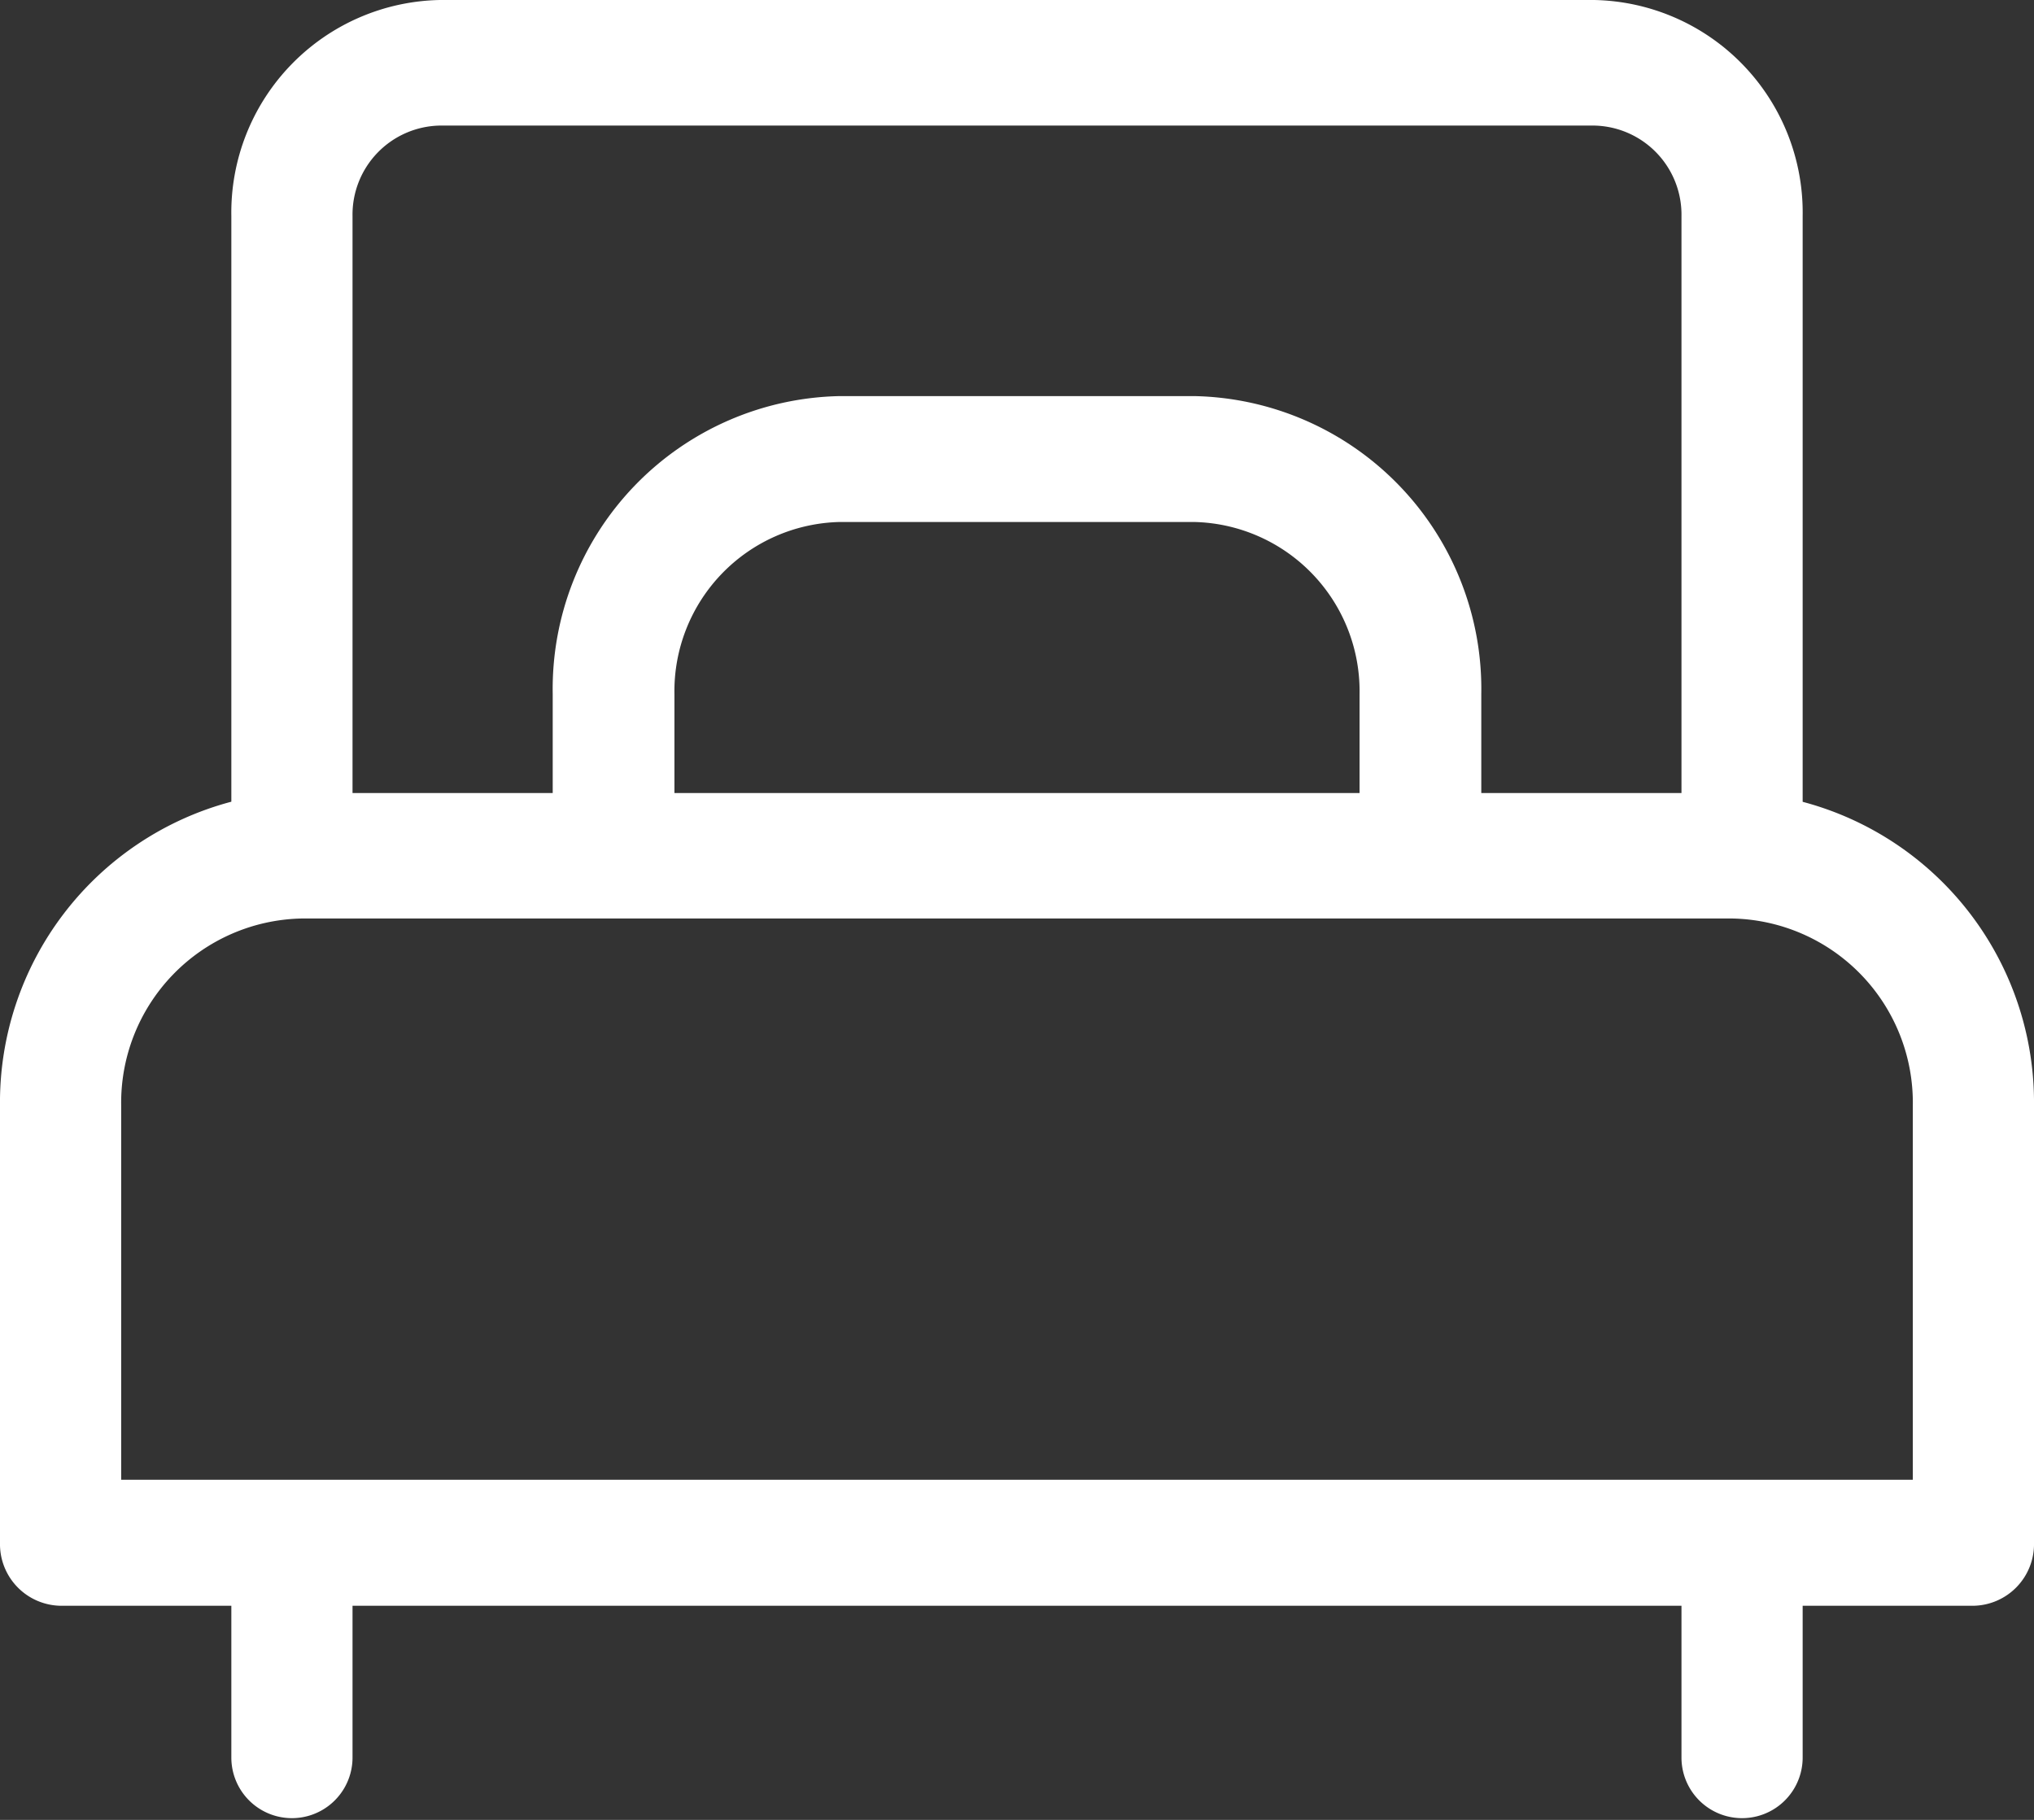
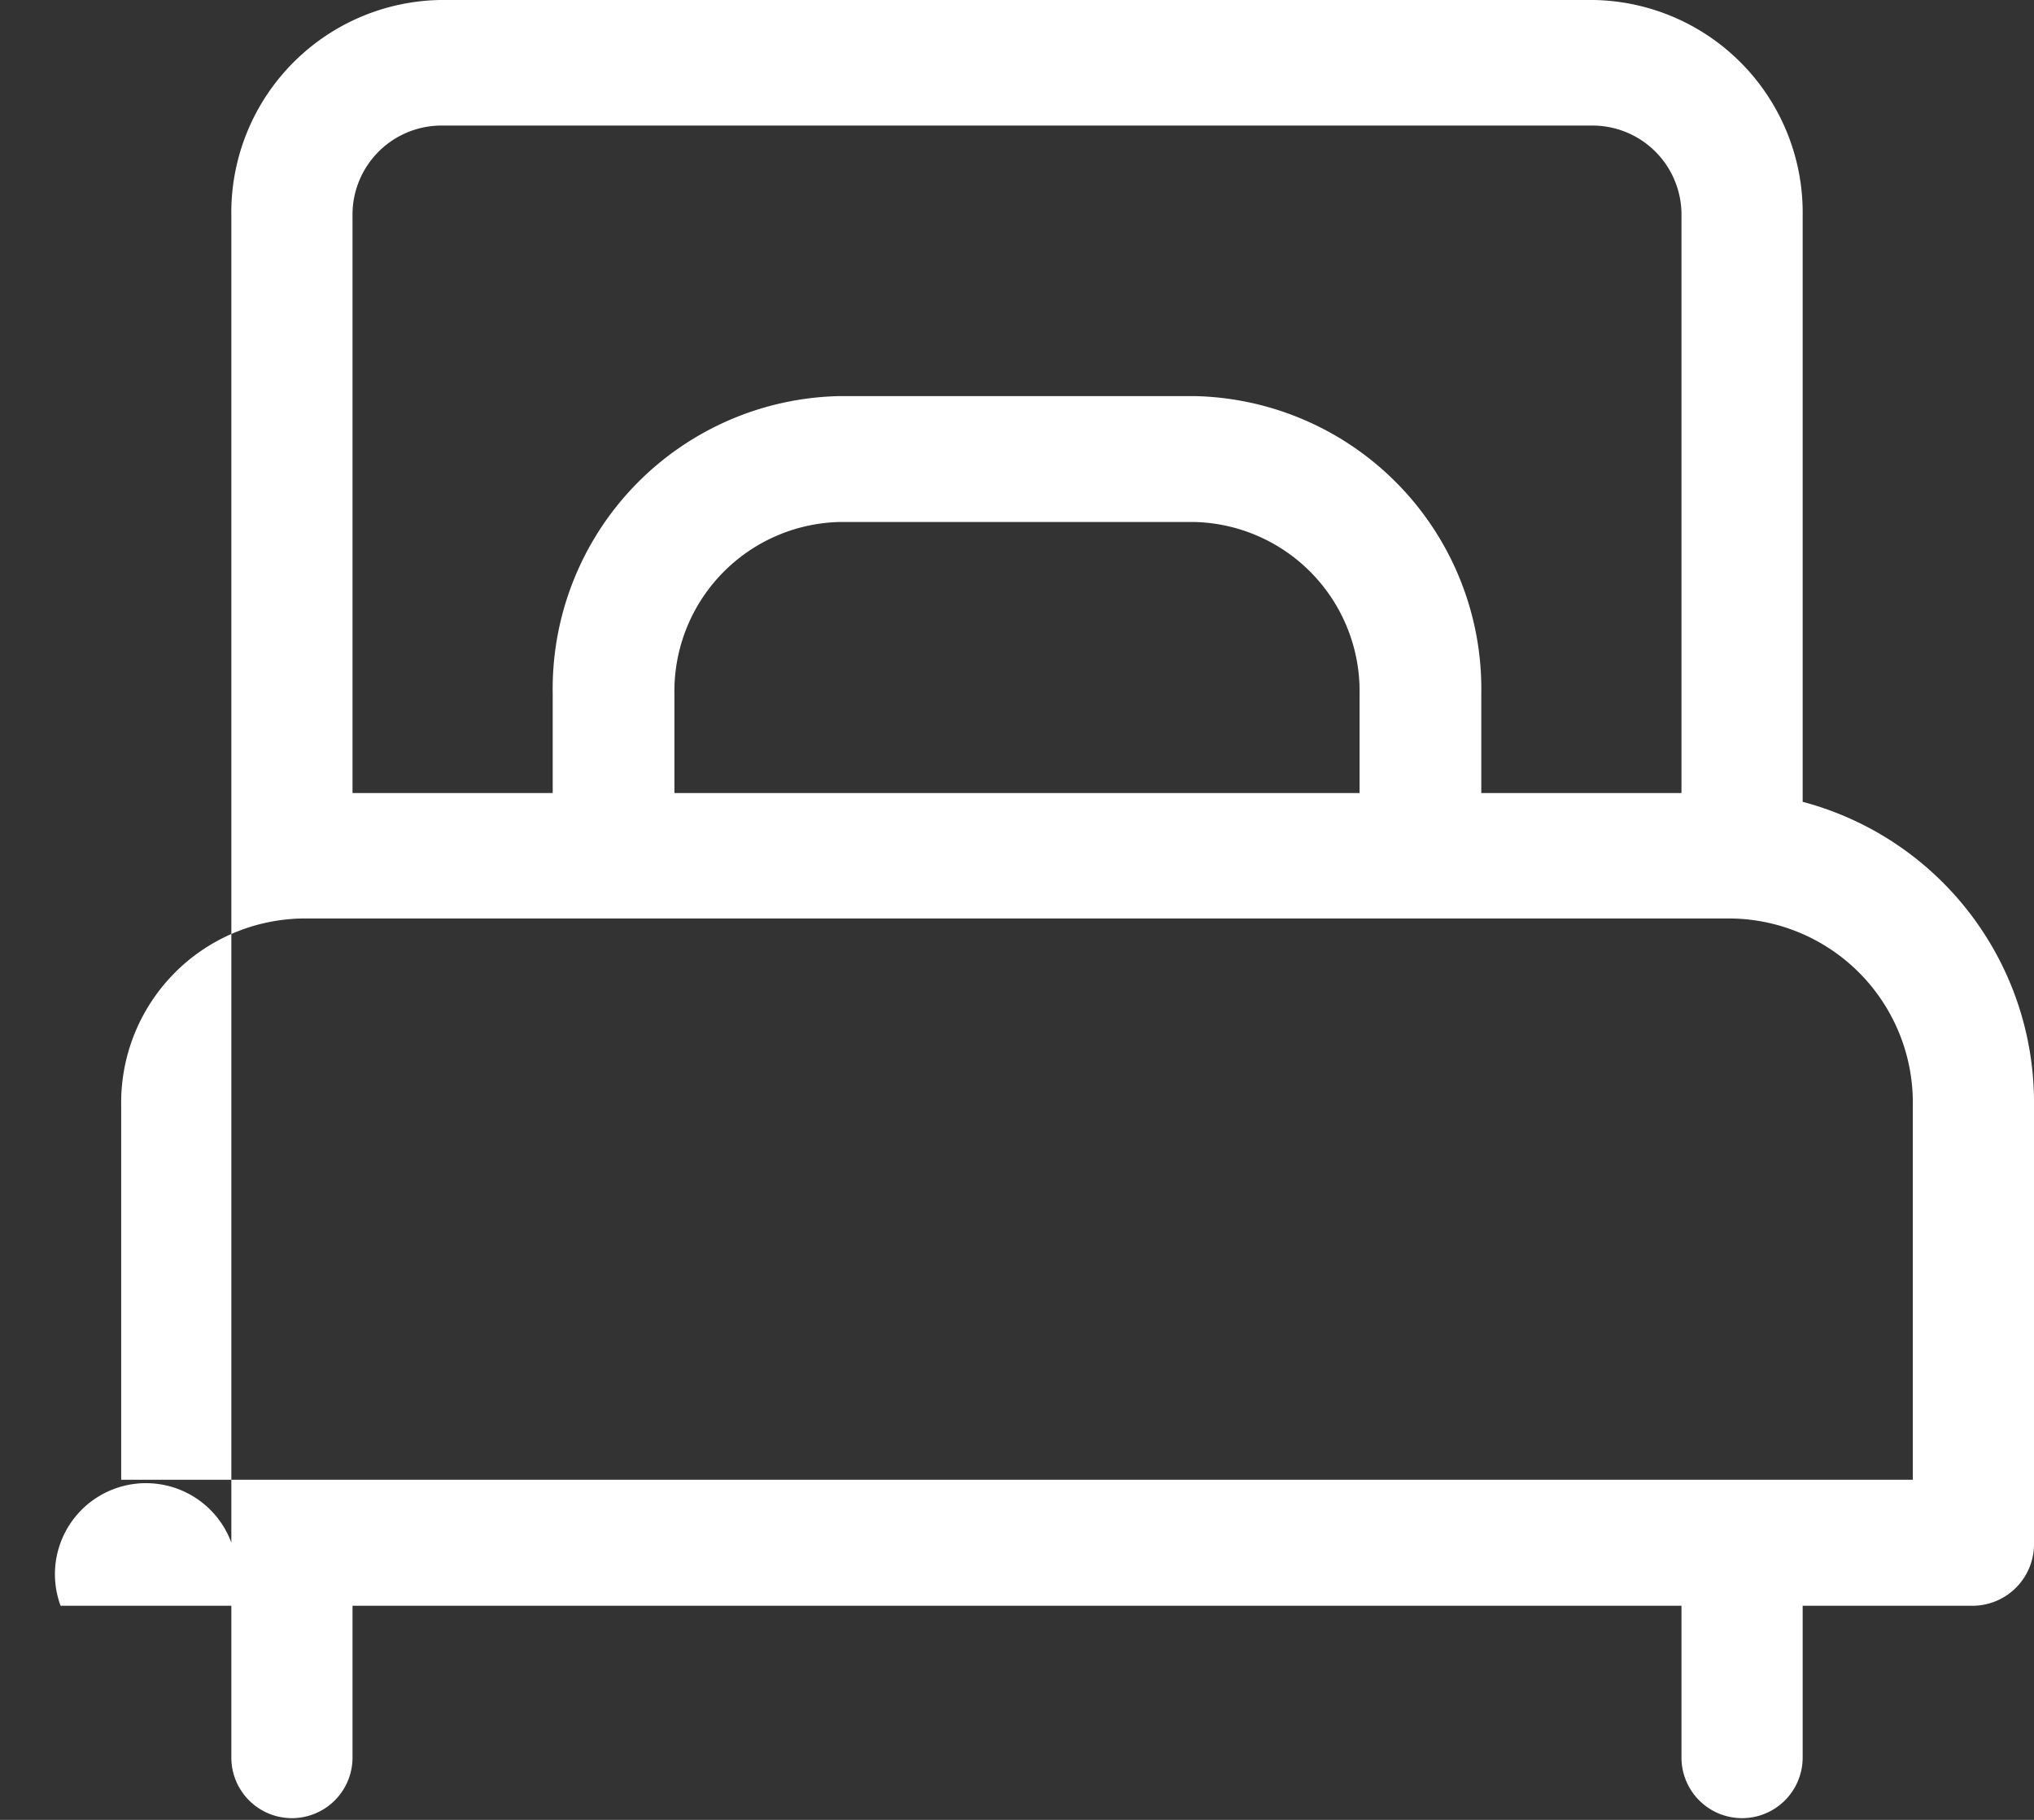
<svg xmlns="http://www.w3.org/2000/svg" width="19" height="17" viewBox="0 0 19 17">
  <rect x="0" y="0" width="19" height="17" fill="#333333" stroke="none" />
-   <path id="パス_1069" data-name="パス 1069" d="M16.839,7.489V2.018A1.986,1.986,0,0,0,14.891,0H4.109A1.986,1.986,0,0,0,2.161,2.018V7.489A2.906,2.906,0,0,0,0,10.329V14.41A.576.576,0,0,0,.566,15H2.161v1.418a.566.566,0,1,0,1.132,0V15H15.707v1.418a.566.566,0,1,0,1.132,0V15h1.595A.576.576,0,0,0,19,14.41V10.329a2.906,2.906,0,0,0-2.161-2.839M3.293,2.018a.832.832,0,0,1,.816-.845H14.891a.832.832,0,0,1,.816.845v5.39H13.837V6.483A2.736,2.736,0,0,0,11.154,3.7H7.847A2.736,2.736,0,0,0,5.163,6.483v.925H3.293ZM12.7,6.483v.925H6.3V6.483A1.581,1.581,0,0,1,7.846,4.876h3.307A1.581,1.581,0,0,1,12.7,6.483M1.132,13.823V10.329A1.721,1.721,0,0,1,2.82,8.58H16.18a1.721,1.721,0,0,1,1.688,1.748v3.495Z" fill="#fff" />
+   <path id="パス_1069" data-name="パス 1069" d="M16.839,7.489V2.018A1.986,1.986,0,0,0,14.891,0H4.109A1.986,1.986,0,0,0,2.161,2.018V7.489V14.41A.576.576,0,0,0,.566,15H2.161v1.418a.566.566,0,1,0,1.132,0V15H15.707v1.418a.566.566,0,1,0,1.132,0V15h1.595A.576.576,0,0,0,19,14.41V10.329a2.906,2.906,0,0,0-2.161-2.839M3.293,2.018a.832.832,0,0,1,.816-.845H14.891a.832.832,0,0,1,.816.845v5.39H13.837V6.483A2.736,2.736,0,0,0,11.154,3.7H7.847A2.736,2.736,0,0,0,5.163,6.483v.925H3.293ZM12.7,6.483v.925H6.3V6.483A1.581,1.581,0,0,1,7.846,4.876h3.307A1.581,1.581,0,0,1,12.7,6.483M1.132,13.823V10.329A1.721,1.721,0,0,1,2.82,8.58H16.18a1.721,1.721,0,0,1,1.688,1.748v3.495Z" fill="#fff" />
</svg>